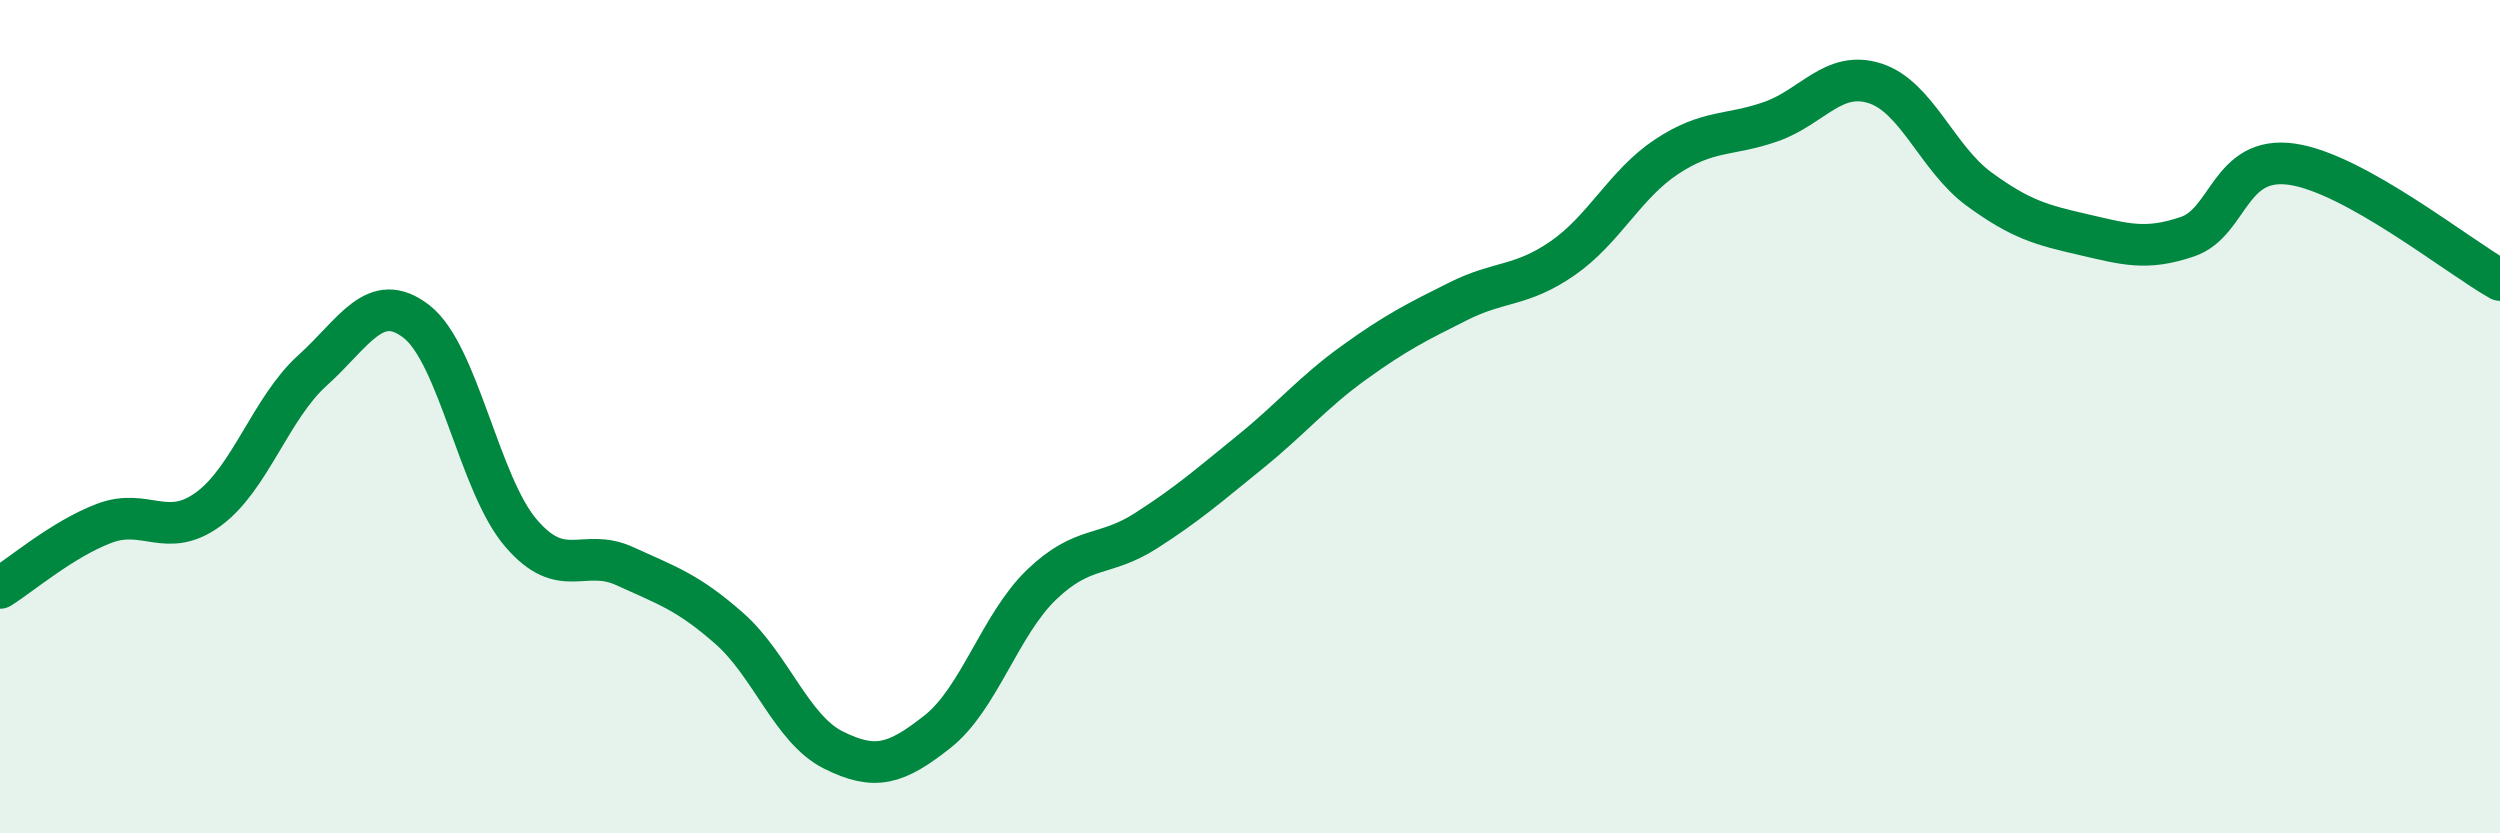
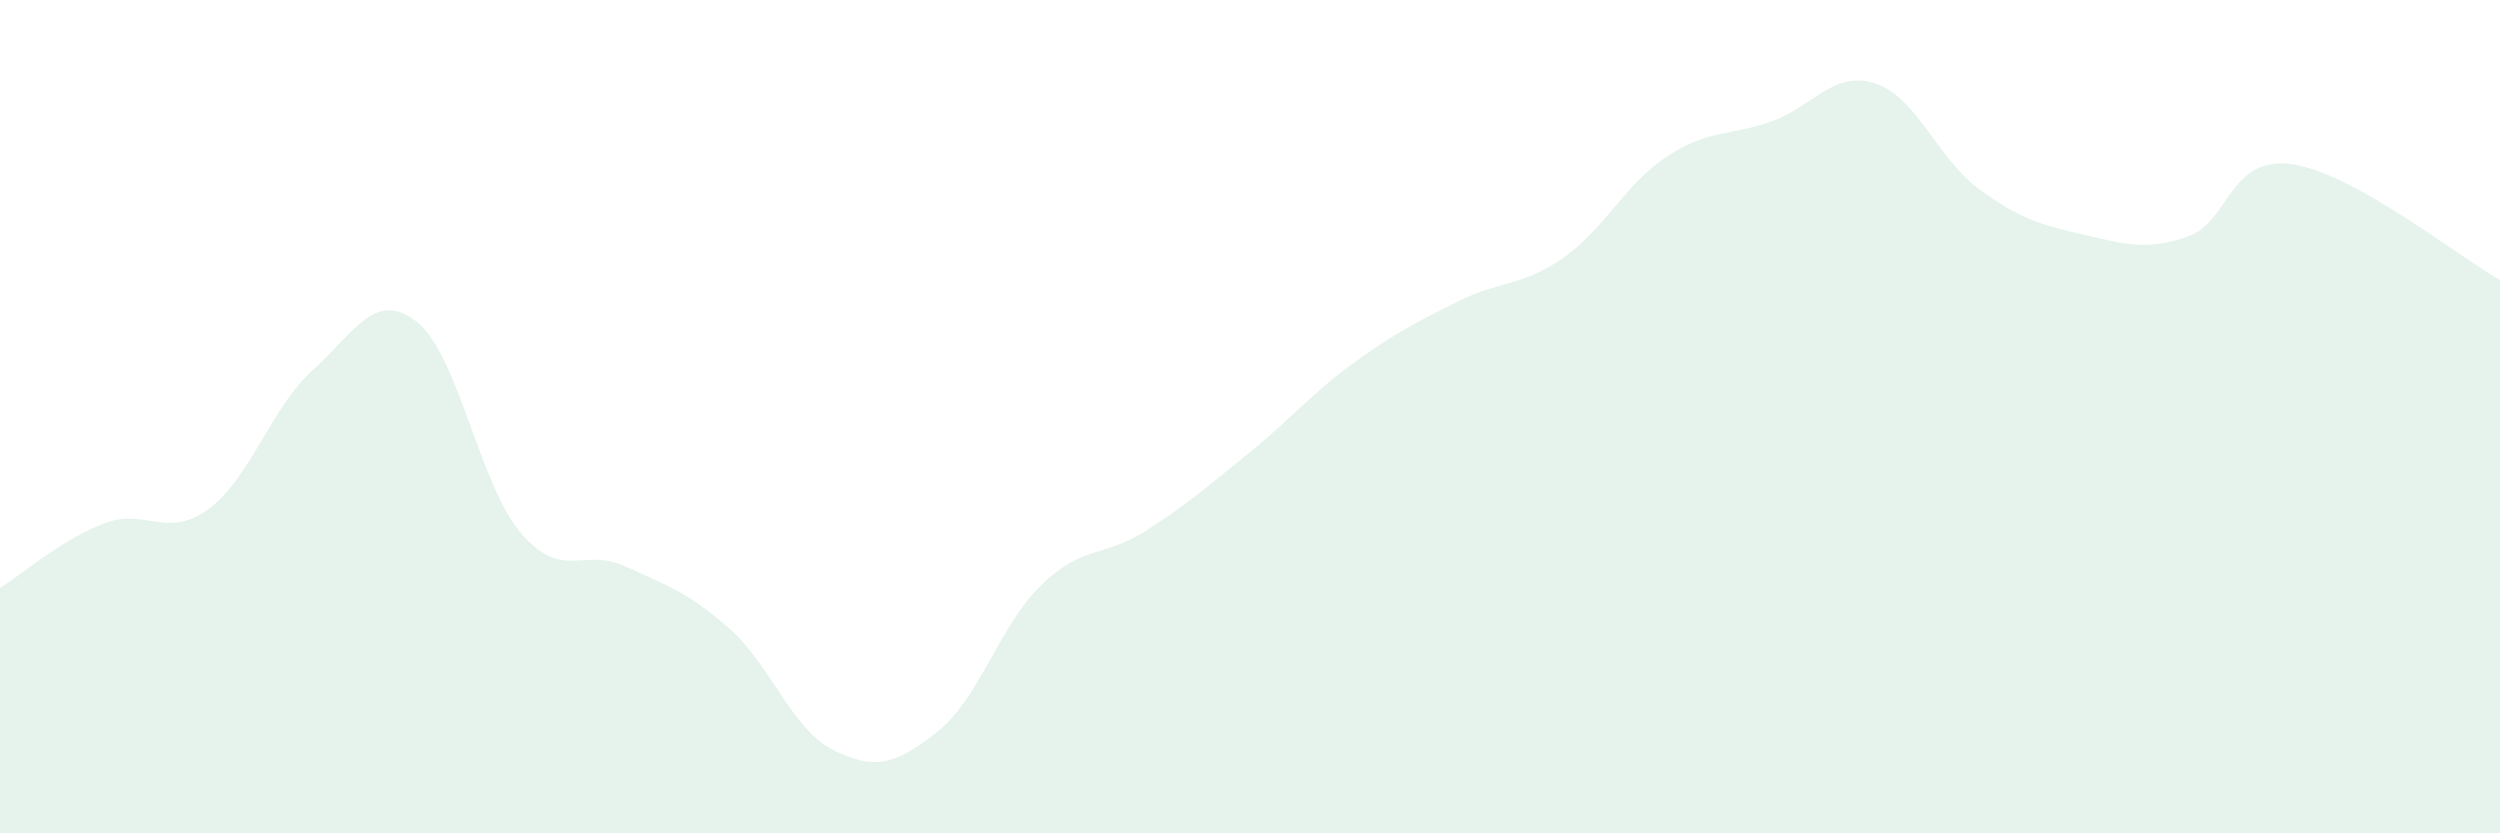
<svg xmlns="http://www.w3.org/2000/svg" width="60" height="20" viewBox="0 0 60 20">
  <path d="M 0,14.11 C 0.5,13.8 1.5,12.94 2.5,12.56 C 3.5,12.18 4,12.95 5,12.22 C 6,11.49 6.5,9.79 7.5,8.89 C 8.5,7.99 9,6.94 10,7.72 C 11,8.5 11.5,11.62 12.5,12.79 C 13.5,13.96 14,13.13 15,13.59 C 16,14.05 16.5,14.2 17.5,15.08 C 18.5,15.96 19,17.5 20,18 C 21,18.5 21.5,18.35 22.5,17.56 C 23.5,16.77 24,14.99 25,14.03 C 26,13.07 26.5,13.38 27.5,12.74 C 28.5,12.1 29,11.66 30,10.85 C 31,10.04 31.5,9.42 32.5,8.7 C 33.5,7.98 34,7.73 35,7.23 C 36,6.73 36.5,6.89 37.5,6.2 C 38.5,5.51 39,4.42 40,3.76 C 41,3.1 41.5,3.27 42.5,2.92 C 43.5,2.57 44,1.68 45,2 C 46,2.32 46.5,3.81 47.5,4.54 C 48.5,5.27 49,5.4 50,5.63 C 51,5.86 51.5,6.02 52.5,5.68 C 53.5,5.34 53.5,3.73 55,3.94 C 56.5,4.15 59,6.16 60,6.72L60 20L0 20Z" fill="#008740" opacity="0.1" stroke-linecap="round" stroke-linejoin="round" />
-   <path d="M 0,14.11 C 0.5,13.8 1.5,12.94 2.5,12.56 C 3.5,12.18 4,12.95 5,12.22 C 6,11.49 6.5,9.79 7.5,8.89 C 8.5,7.99 9,6.94 10,7.72 C 11,8.5 11.5,11.62 12.5,12.79 C 13.5,13.96 14,13.13 15,13.59 C 16,14.05 16.5,14.2 17.5,15.08 C 18.5,15.96 19,17.5 20,18 C 21,18.5 21.5,18.35 22.5,17.56 C 23.5,16.77 24,14.99 25,14.03 C 26,13.07 26.5,13.38 27.5,12.74 C 28.5,12.1 29,11.66 30,10.85 C 31,10.04 31.5,9.42 32.5,8.7 C 33.5,7.98 34,7.73 35,7.23 C 36,6.73 36.5,6.89 37.5,6.2 C 38.5,5.51 39,4.42 40,3.76 C 41,3.1 41.5,3.27 42.5,2.92 C 43.5,2.57 44,1.68 45,2 C 46,2.32 46.5,3.81 47.5,4.54 C 48.5,5.27 49,5.4 50,5.63 C 51,5.86 51.5,6.02 52.5,5.68 C 53.5,5.34 53.5,3.73 55,3.94 C 56.5,4.15 59,6.16 60,6.72" stroke="#008740" stroke-width="1" fill="none" stroke-linecap="round" stroke-linejoin="round" />
</svg>